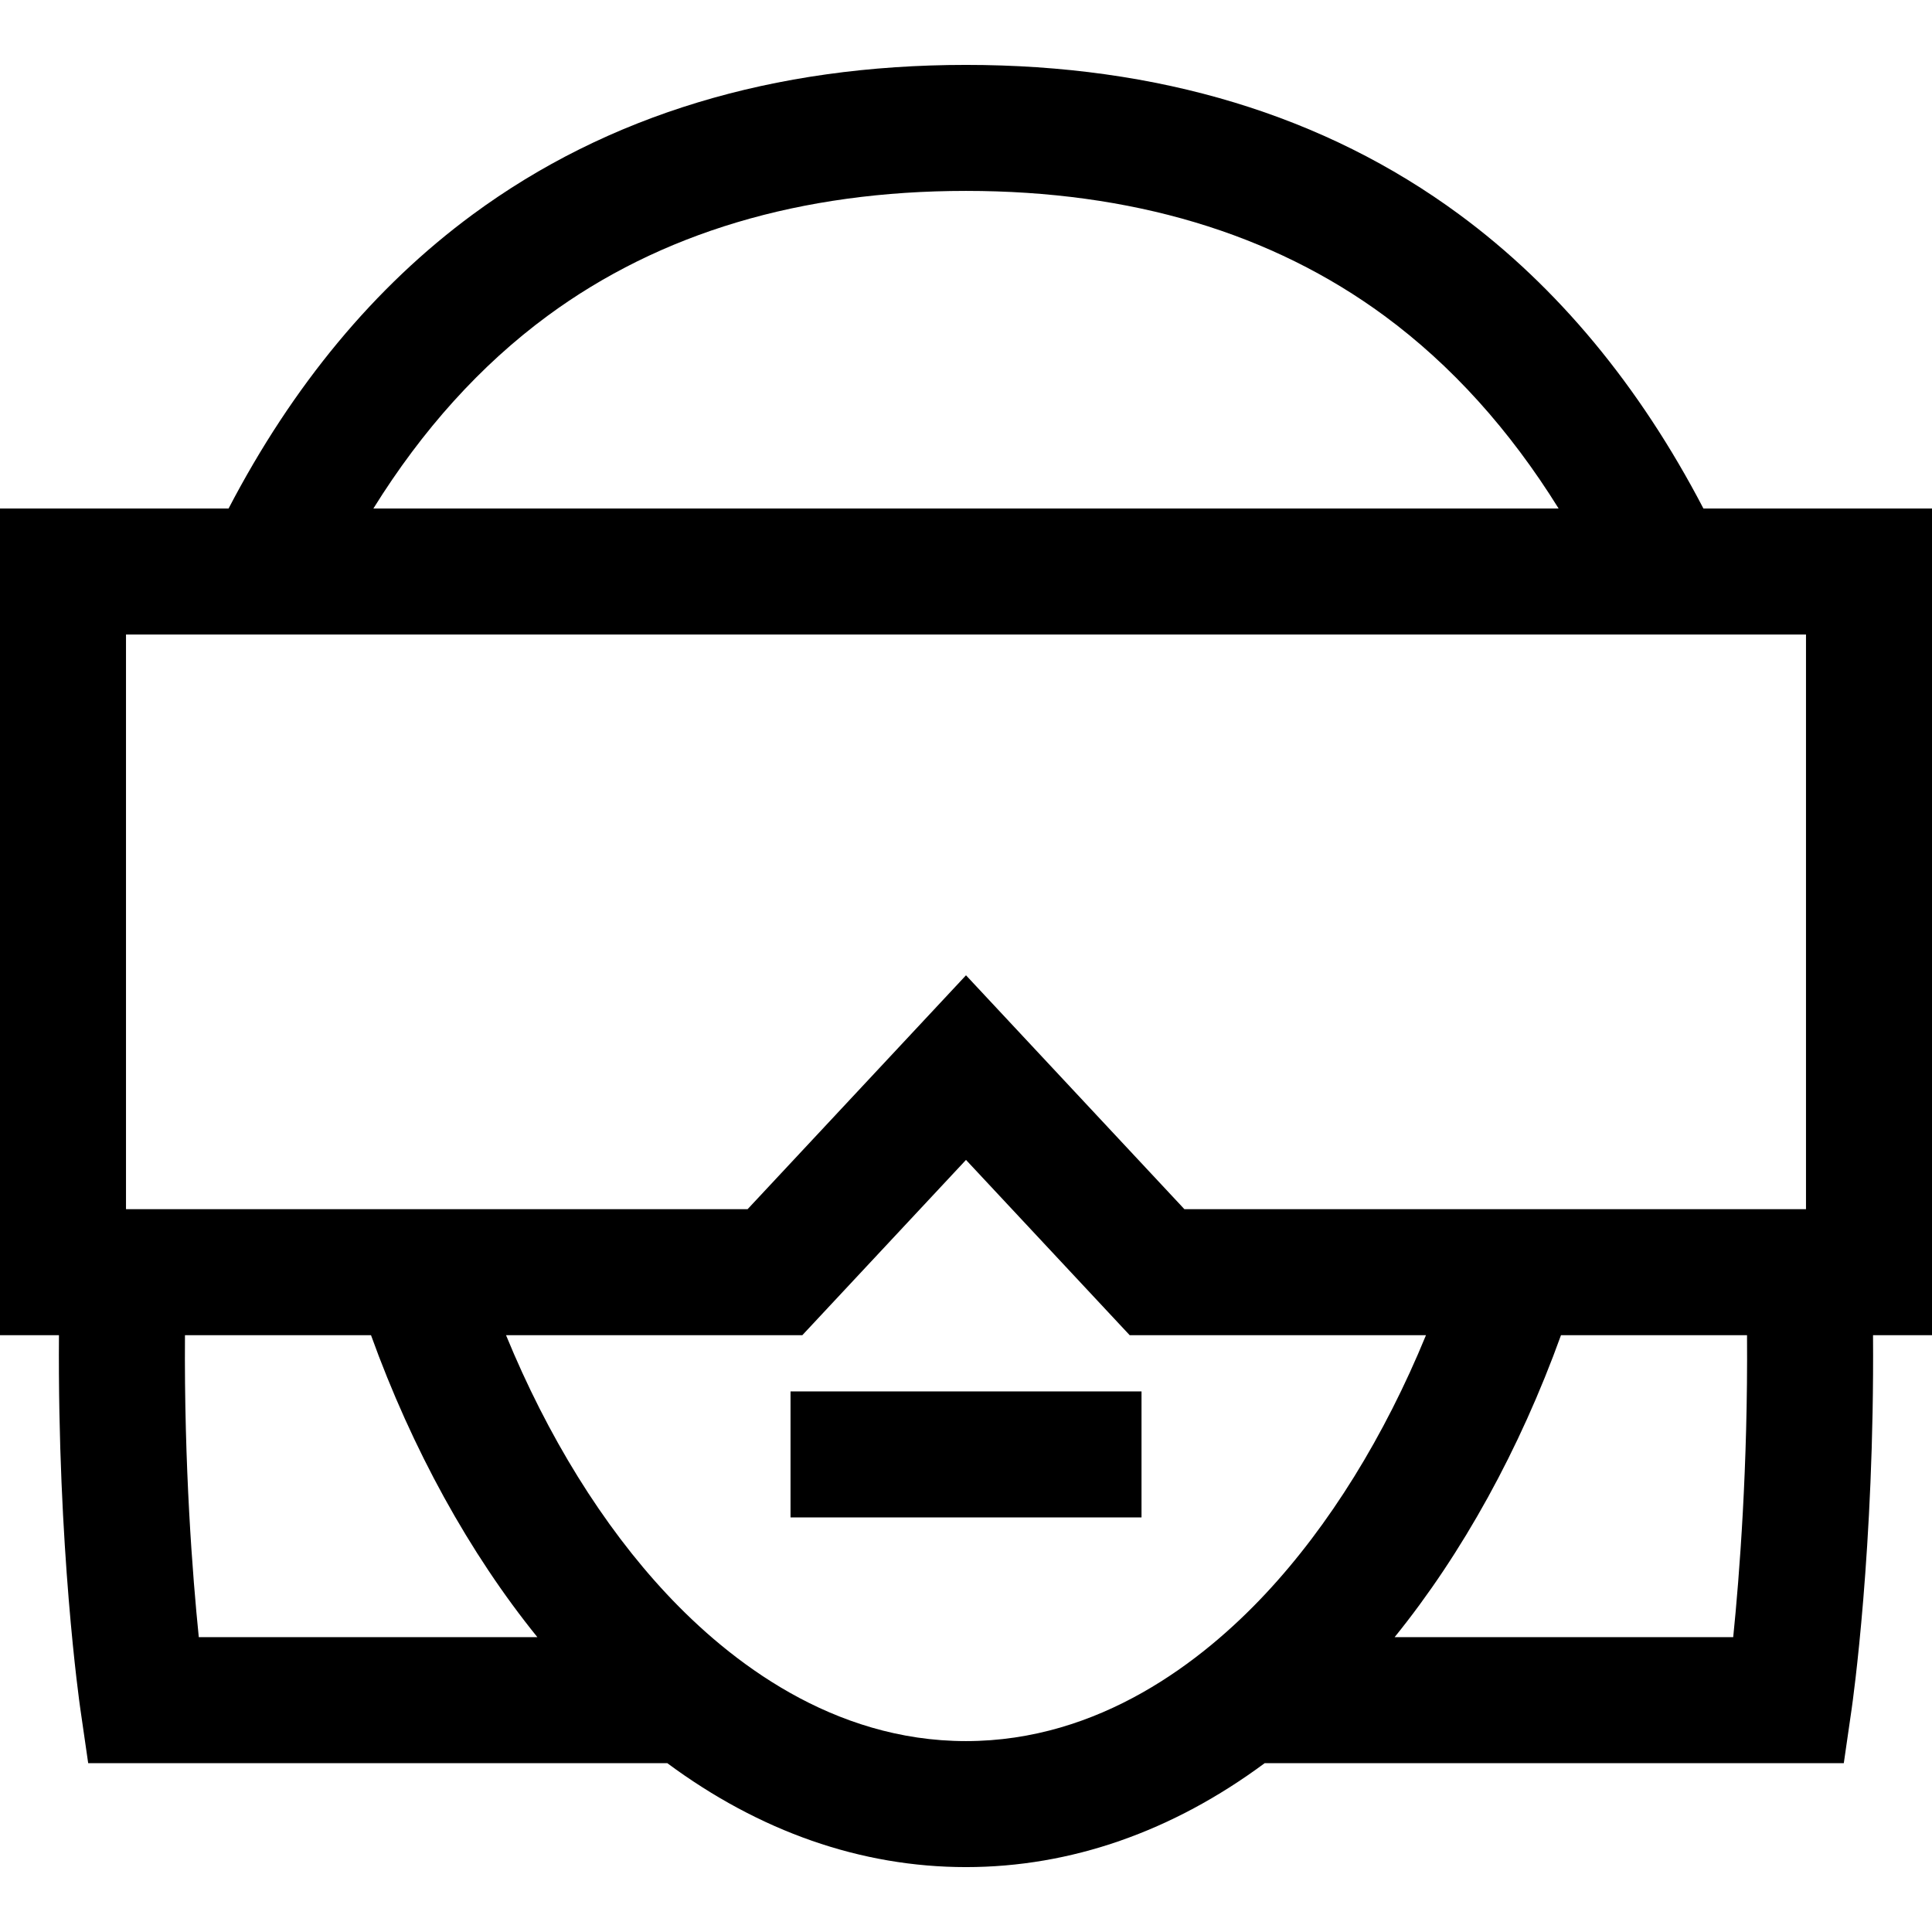
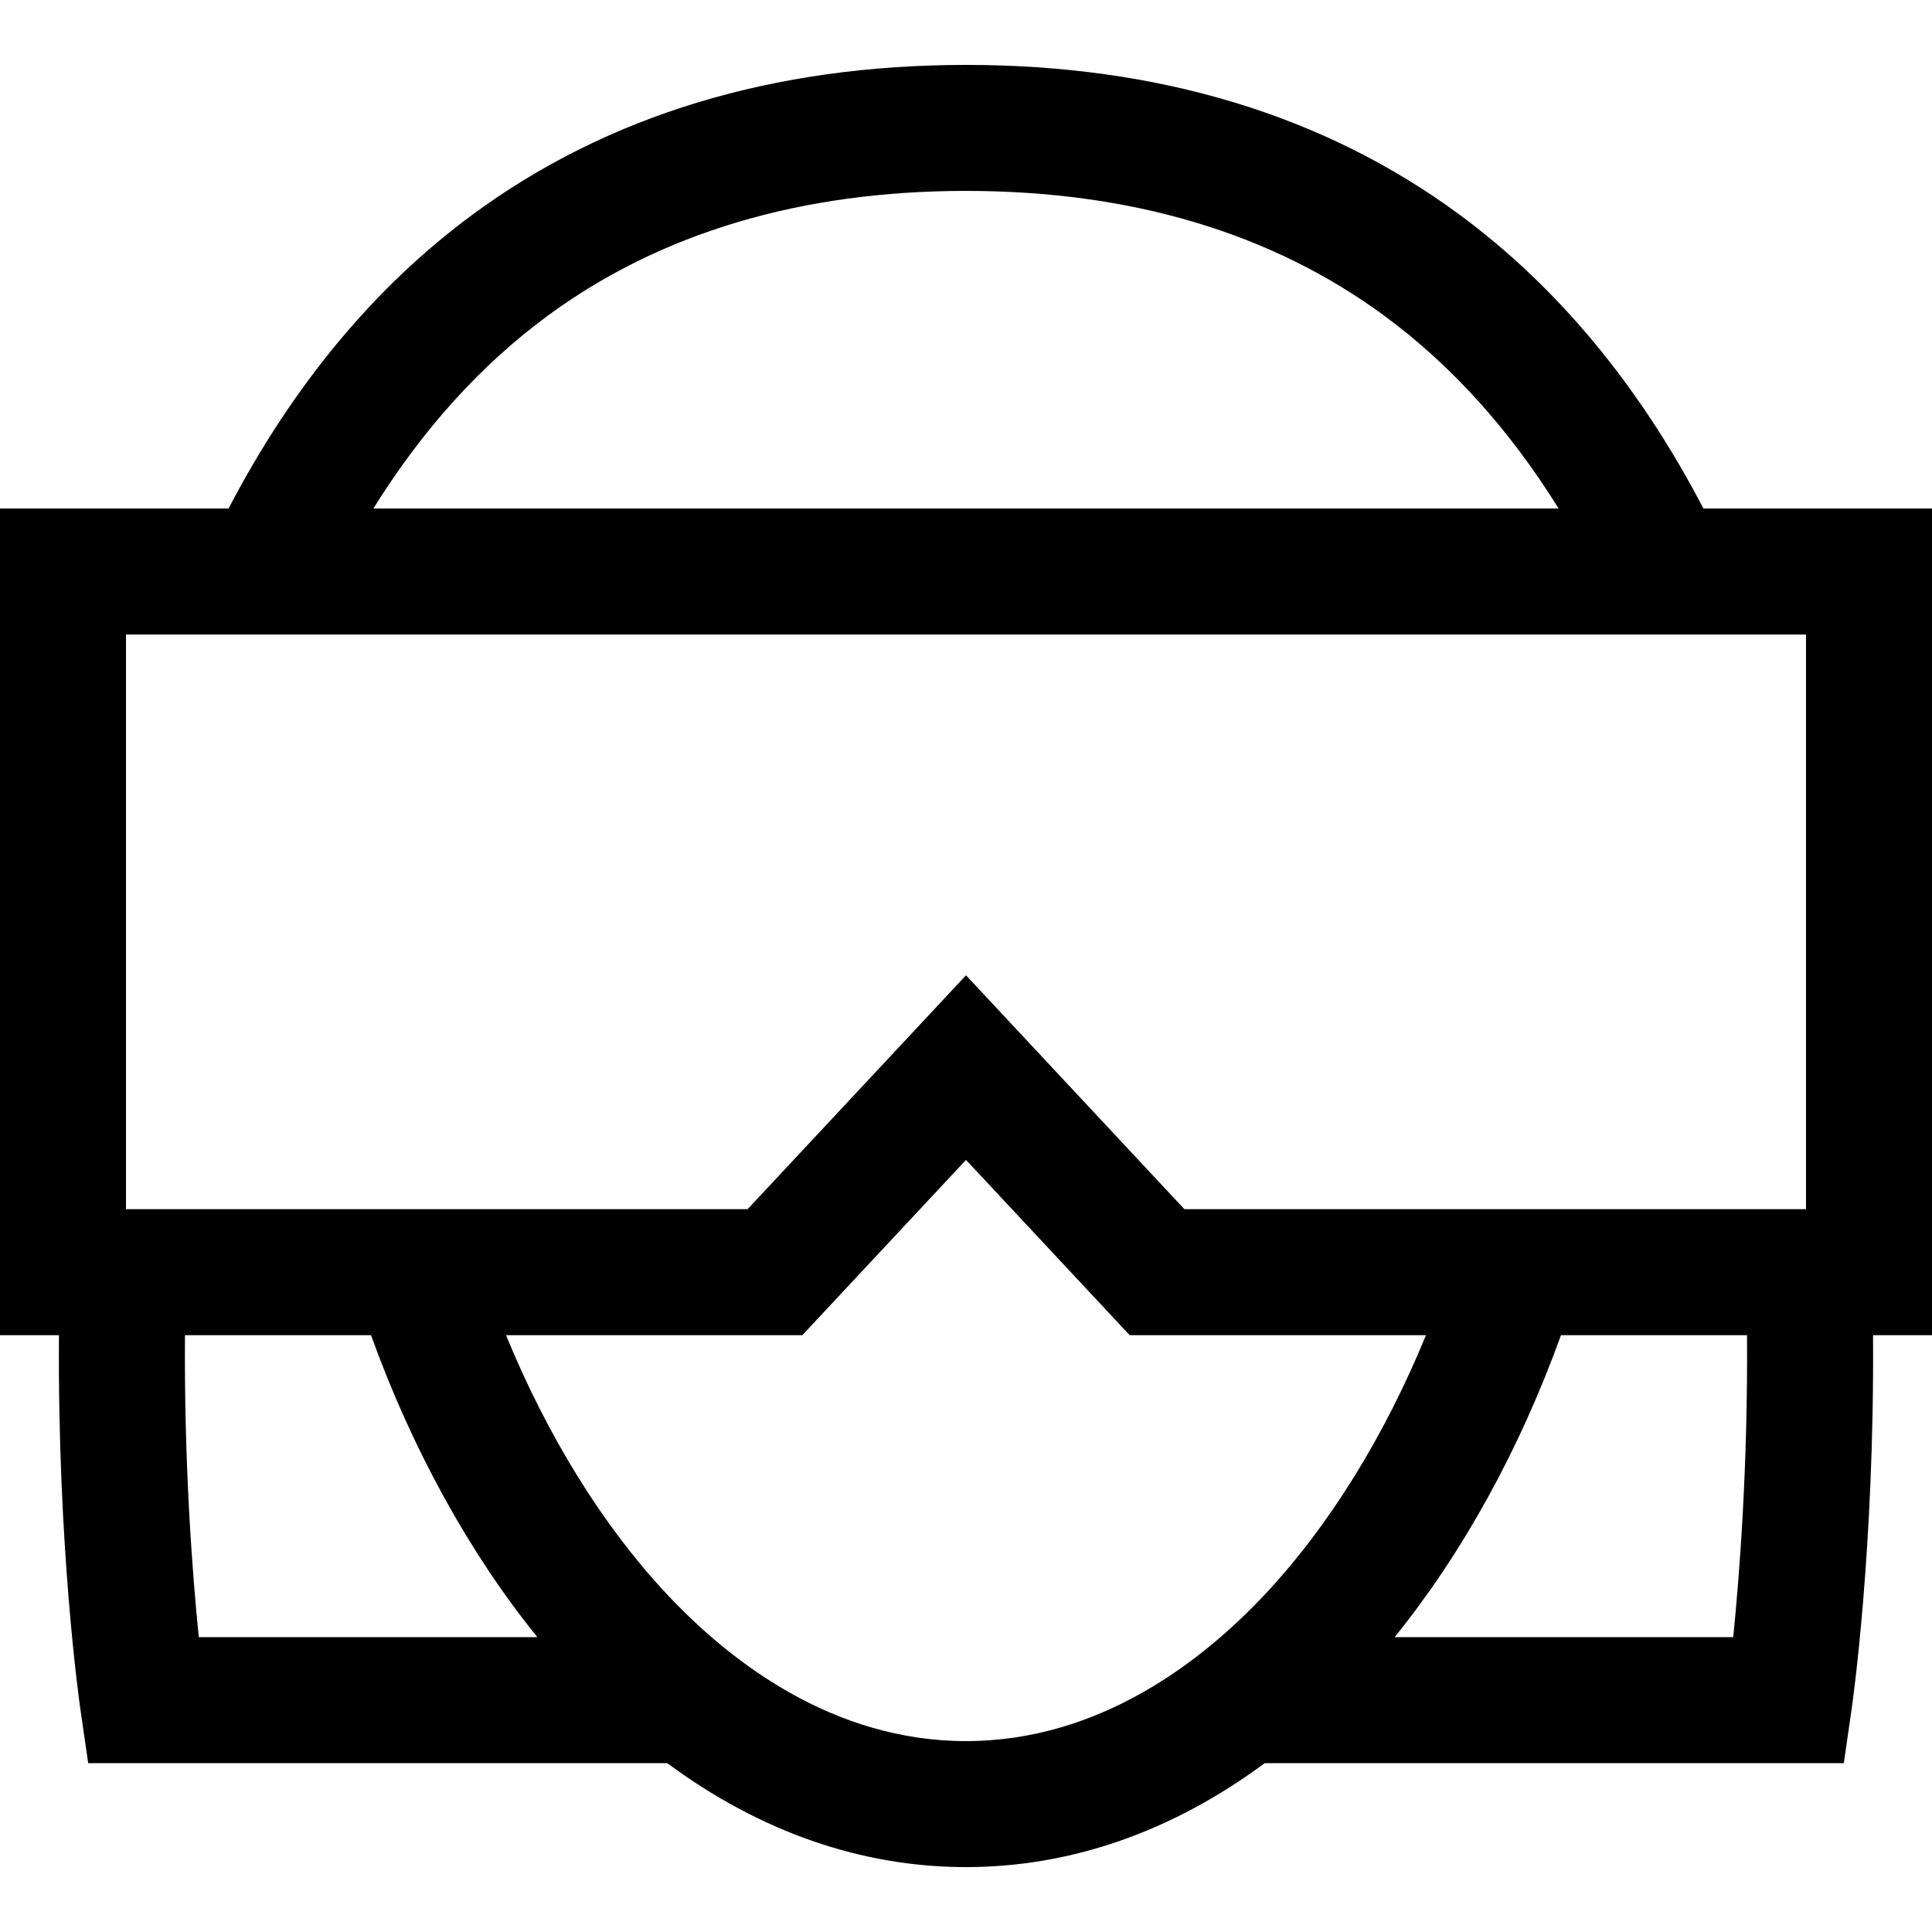
<svg xmlns="http://www.w3.org/2000/svg" fill="#000000" version="1.1" id="Layer_1" viewBox="0 0 512 512" xml:space="preserve">
  <g>
    <g>
      <path d="M512,134.763h-60.575c-16.976-32.567-38.664-58.735-64.678-77.907C351.042,30.542,307.052,17.2,256,17.2    s-95.042,13.342-130.747,39.656c-26.015,19.172-47.702,45.341-64.678,77.907H0v219.074h15.625    c-0.405,56.4,5.405,97.252,5.674,99.114l2.071,14.302h153.466c24.434,18.107,51.347,27.548,79.162,27.548    s54.729-9.441,79.163-27.548h153.465l2.071-14.302c0.269-1.862,6.081-42.713,5.674-99.114H512V134.763z M145.063,83.735    C174.907,61.742,212.231,50.591,256,50.591s81.093,11.152,110.937,33.144c17.696,13.042,33.129,30.136,46.115,51.027H98.948    C111.934,113.872,127.367,96.778,145.063,83.735z M52.681,433.86c-1.654-16.302-3.909-45.236-3.662-80.023h49.302    c10.904,30.214,26.085,57.781,44.087,80.023H52.681z M256,461.409c-35.395,0-62.667-21.195-79.312-38.975    c-16.955-18.11-31.608-41.845-42.586-68.597h78.523L256,307.389l43.375,46.447h78.524c-10.978,26.753-25.633,50.489-42.588,68.599    C318.665,440.215,291.395,461.409,256,461.409z M459.319,433.861h-89.727c18.001-22.242,33.183-49.809,44.087-80.023h49.301    C463.228,388.626,460.971,417.562,459.319,433.861z M478.609,320.445H313.879L256,258.465l-57.879,61.98H33.391V168.154h445.217    V320.445z" />
    </g>
  </g>
  <g>
    <g>
-       <rect x="209.497" y="368.74" width="93.017" height="33.391" />
-     </g>
+       </g>
  </g>
</svg>